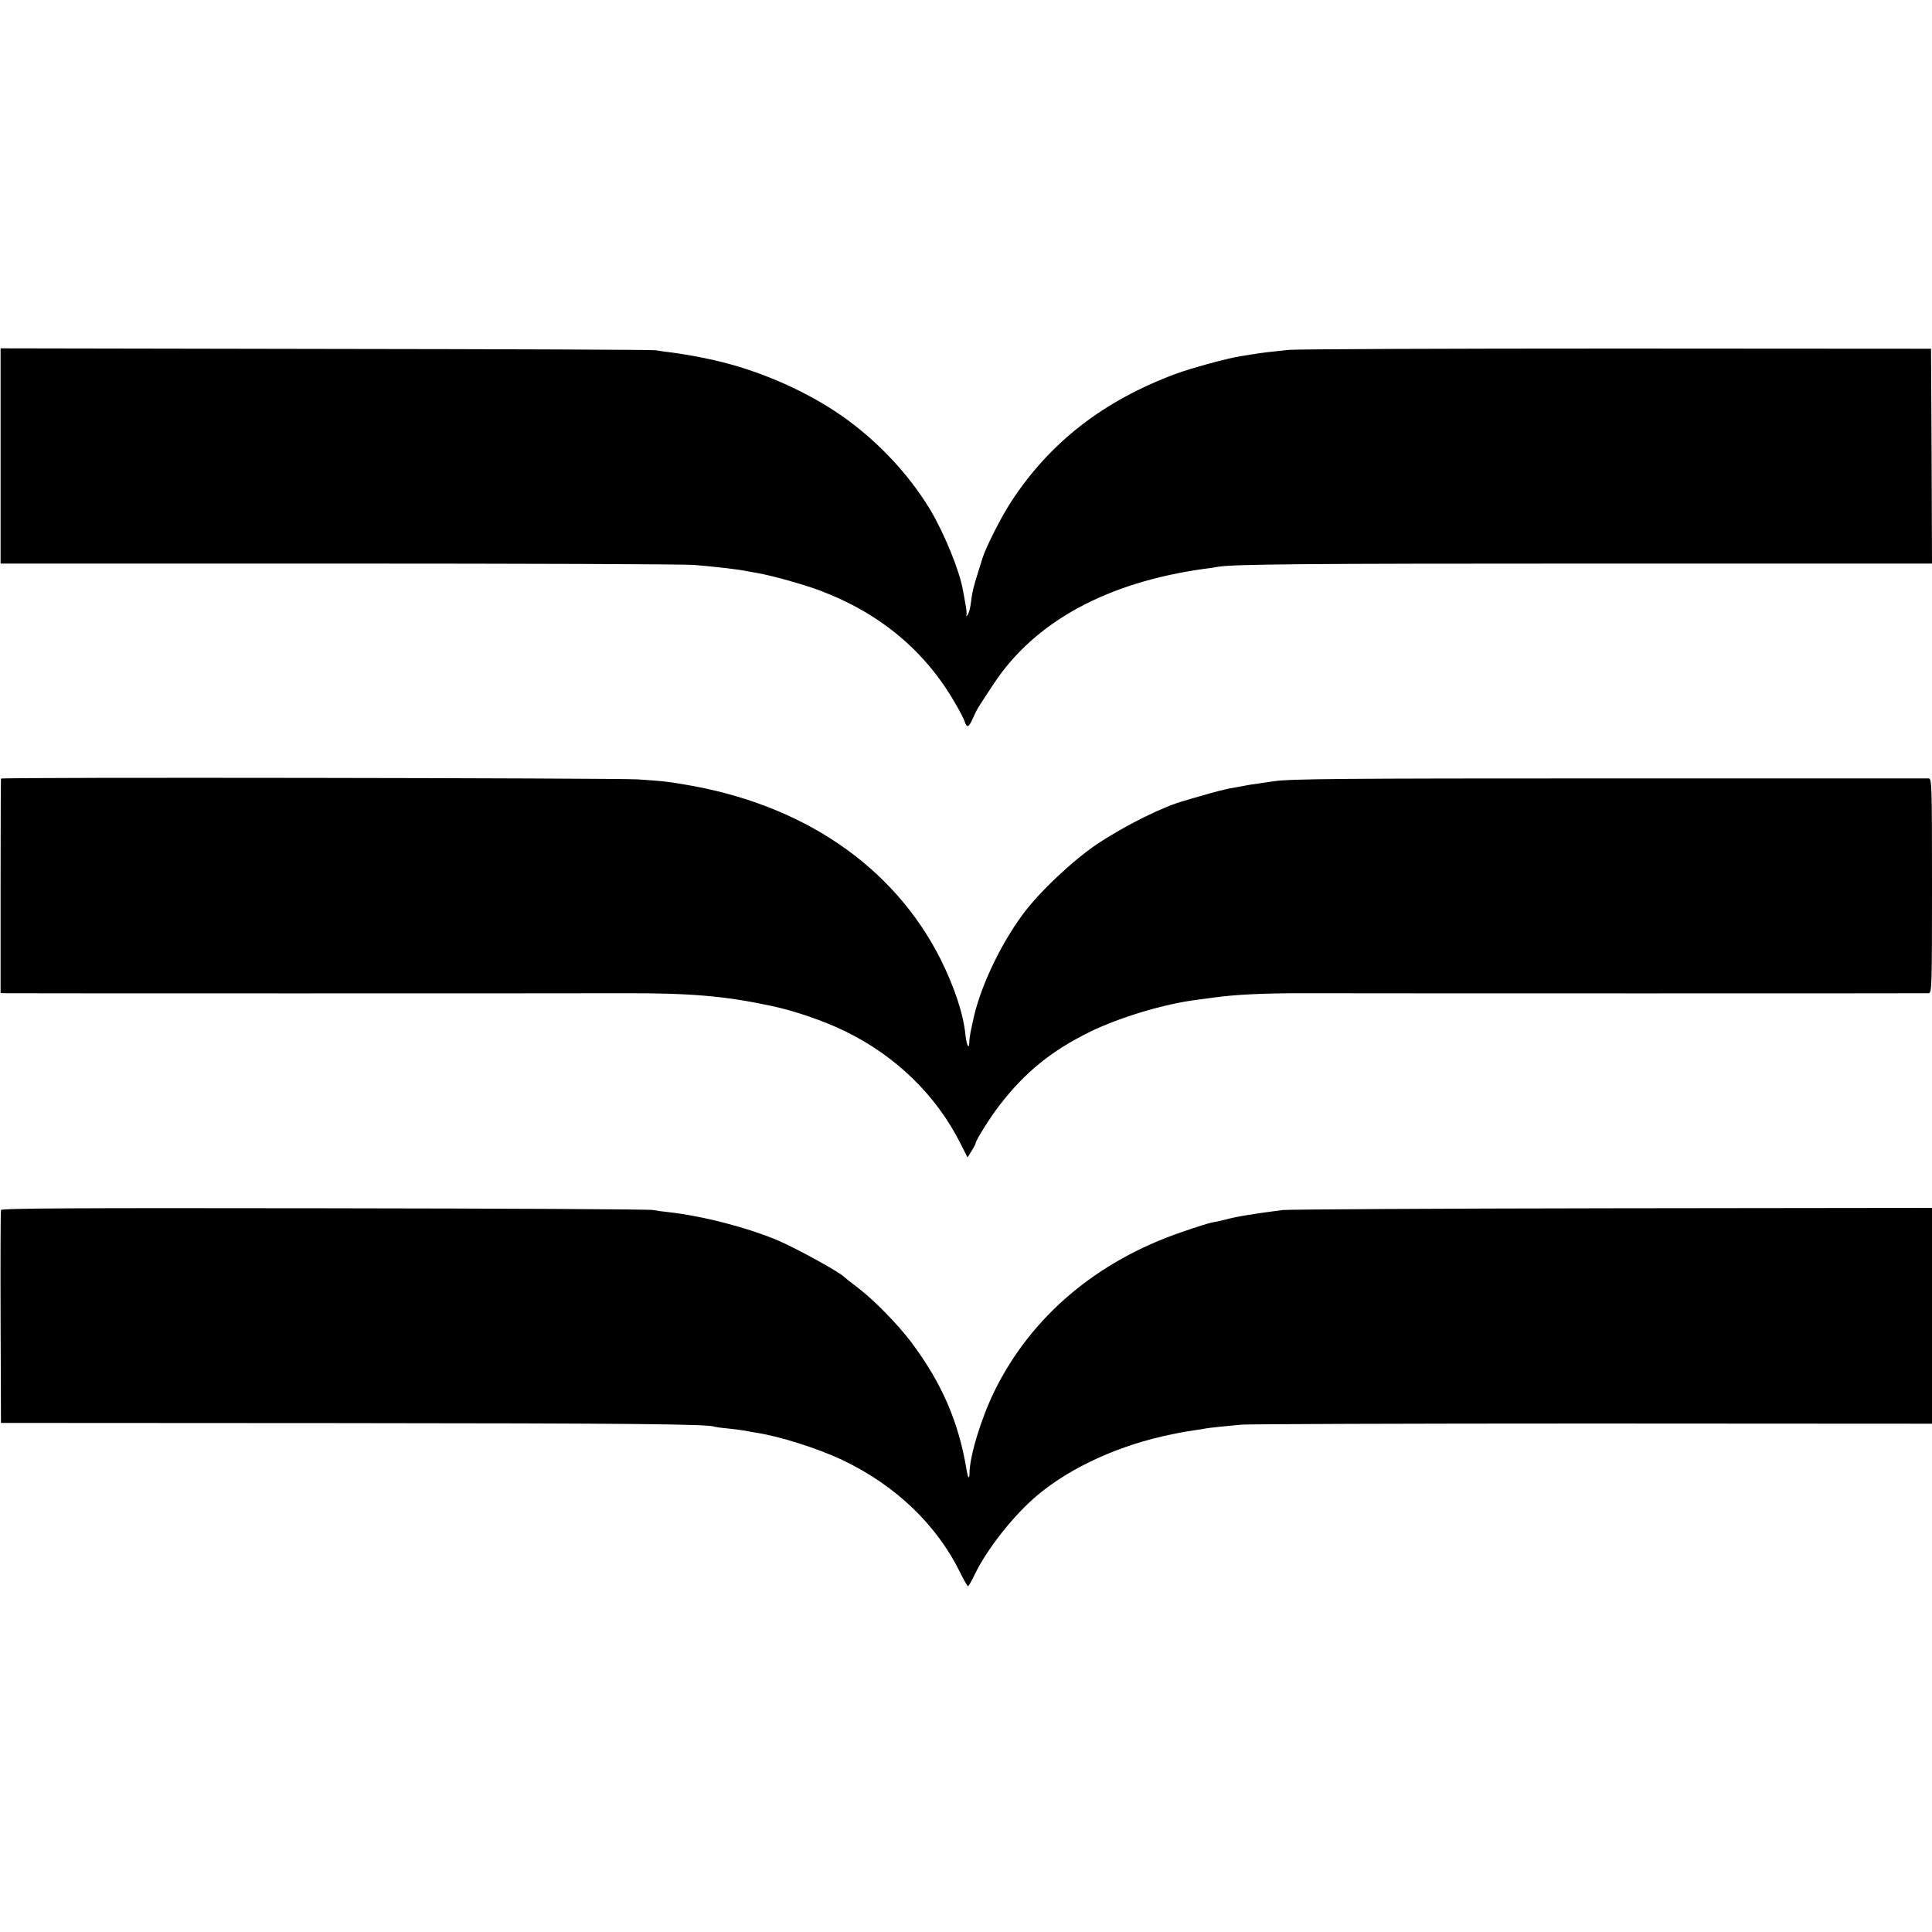
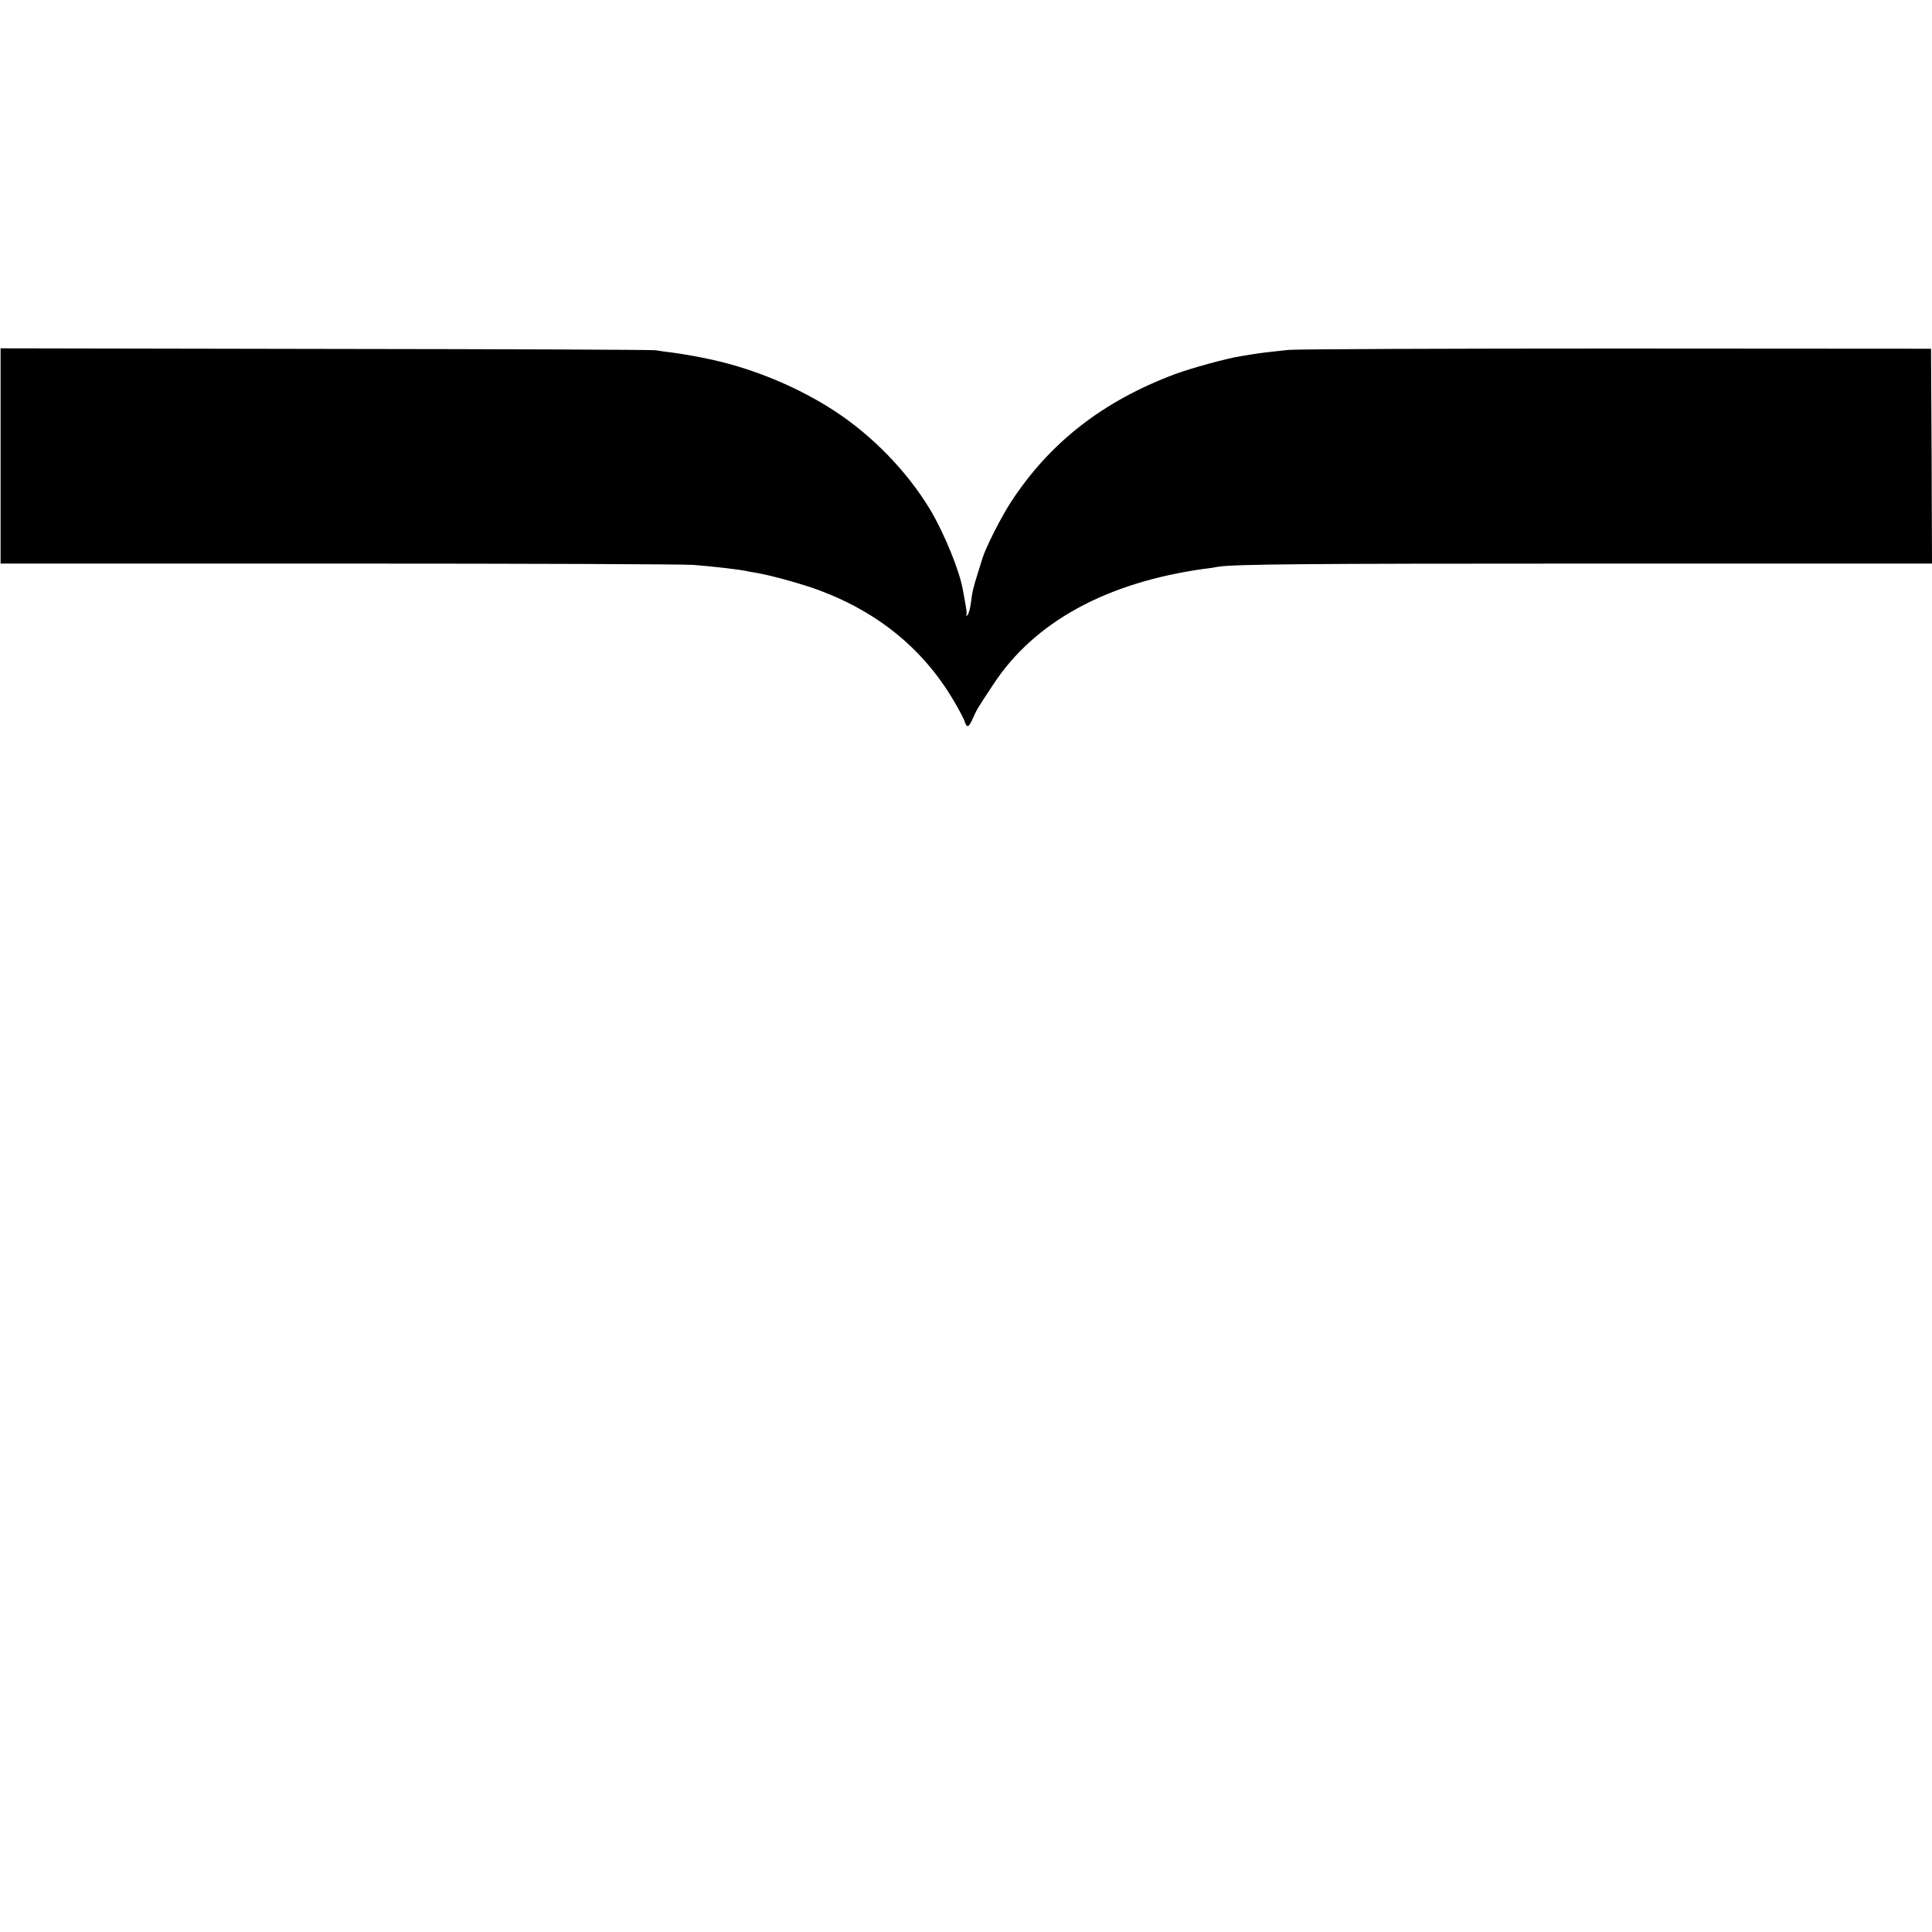
<svg xmlns="http://www.w3.org/2000/svg" version="1.0" width="1000pt" height="1000pt" viewBox="0 0 1000 1000" preserveAspectRatio="xMidYMid meet">
  <g transform="translate(0,1000) scale(0.1,-0.1)" fill="#000000" stroke="none">
    <path d="M3 7640 l0 -557 1751 0 c963 0 1789 -3 1836 -7 93 -7 230 -23 270 -31 14 -3 41 -8 60 -11 76 -13 240 -59 325 -91 312 -118 546 -314 702 -588 22 -38 44 -80 47 -92 11 -33 21 -28 42 20 20 45 22 49 107 177 212 322 586 526 1092 596 28 3 58 8 67 10 81 14 443 17 1956 17 l1742 0 -2 556 -3 556 -1620 1 c-891 0 -1658 -3 -1705 -7 -87 -9 -142 -15 -195 -24 -16 -3 -41 -7 -55 -9 -71 -11 -256 -62 -337 -92 -374 -140 -649 -354 -850 -662 -50 -76 -131 -236 -148 -292 -1 -3 -11 -36 -23 -74 -24 -75 -30 -100 -38 -166 -4 -25 -11 -49 -17 -55 -7 -5 -9 -6 -6 -2 4 4 2 29 -3 55 -4 26 -11 61 -14 77 -16 98 -97 296 -170 418 -119 197 -298 382 -496 511 -183 119 -406 213 -623 262 -64 15 -167 33 -215 39 -30 3 -68 9 -85 12 -16 3 -786 6 -1711 7 l-1681 3 0 -557z" />
-     <path d="M5 5970 c-1 -3 -2 -254 -2 -557 l0 -553 31 -1 c35 -1 2880 -1 3201 0 336 1 515 -14 750 -64 123 -25 277 -78 390 -133 261 -127 471 -331 596 -580 l37 -73 21 34 c12 19 21 37 21 40 0 14 78 138 124 197 133 172 269 282 471 381 153 74 382 143 550 164 28 4 61 8 75 10 116 17 269 25 495 24 367 -1 3200 -1 3218 0 16 1 17 34 17 556 0 522 -1 555 -17 556 -10 0 -738 0 -1618 0 -1438 0 -1686 -2 -1774 -15 -15 -2 -48 -7 -74 -11 -27 -4 -59 -8 -70 -11 -12 -2 -47 -9 -78 -14 -31 -6 -94 -22 -140 -36 -46 -13 -91 -26 -99 -29 -104 -27 -304 -126 -450 -223 -128 -86 -301 -249 -387 -366 -119 -161 -224 -386 -257 -551 -4 -16 -9 -43 -13 -60 -3 -16 -6 -40 -6 -52 -1 -39 -15 -11 -20 42 -11 108 -57 246 -128 389 -243 483 -715 805 -1329 906 -93 16 -110 17 -240 26 -121 7 -3291 12 -3295 4z" />
-     <path d="M5 3737 c-2 -7 -3 -257 -2 -557 l2 -545 1745 -1 c1532 -1 1927 -5 1949 -19 3 -1 35 -6 71 -9 36 -4 74 -9 85 -11 11 -2 36 -7 55 -10 121 -18 319 -80 450 -142 272 -129 486 -332 608 -579 20 -41 39 -74 42 -74 4 0 19 27 35 60 63 132 204 310 325 411 175 147 429 261 695 315 11 2 31 6 45 9 14 3 41 7 60 10 19 3 45 7 58 9 13 3 51 8 85 11 34 3 85 9 112 11 28 3 843 6 1812 6 l1763 -1 0 559 0 558 -1652 -2 c-909 -1 -1678 -6 -1708 -9 -149 -19 -240 -34 -295 -49 -22 -6 -53 -12 -68 -15 -16 -2 -88 -25 -160 -50 -442 -151 -781 -439 -970 -824 -69 -141 -129 -338 -129 -427 -1 -30 -8 -22 -14 14 -41 253 -128 454 -289 669 -68 90 -192 217 -275 280 -36 27 -67 52 -70 55 -20 23 -237 143 -340 188 -157 67 -391 128 -570 148 -30 3 -66 8 -80 11 -14 4 -778 8 -1698 9 -1289 2 -1674 0 -1677 -9z" />
  </g>
</svg>